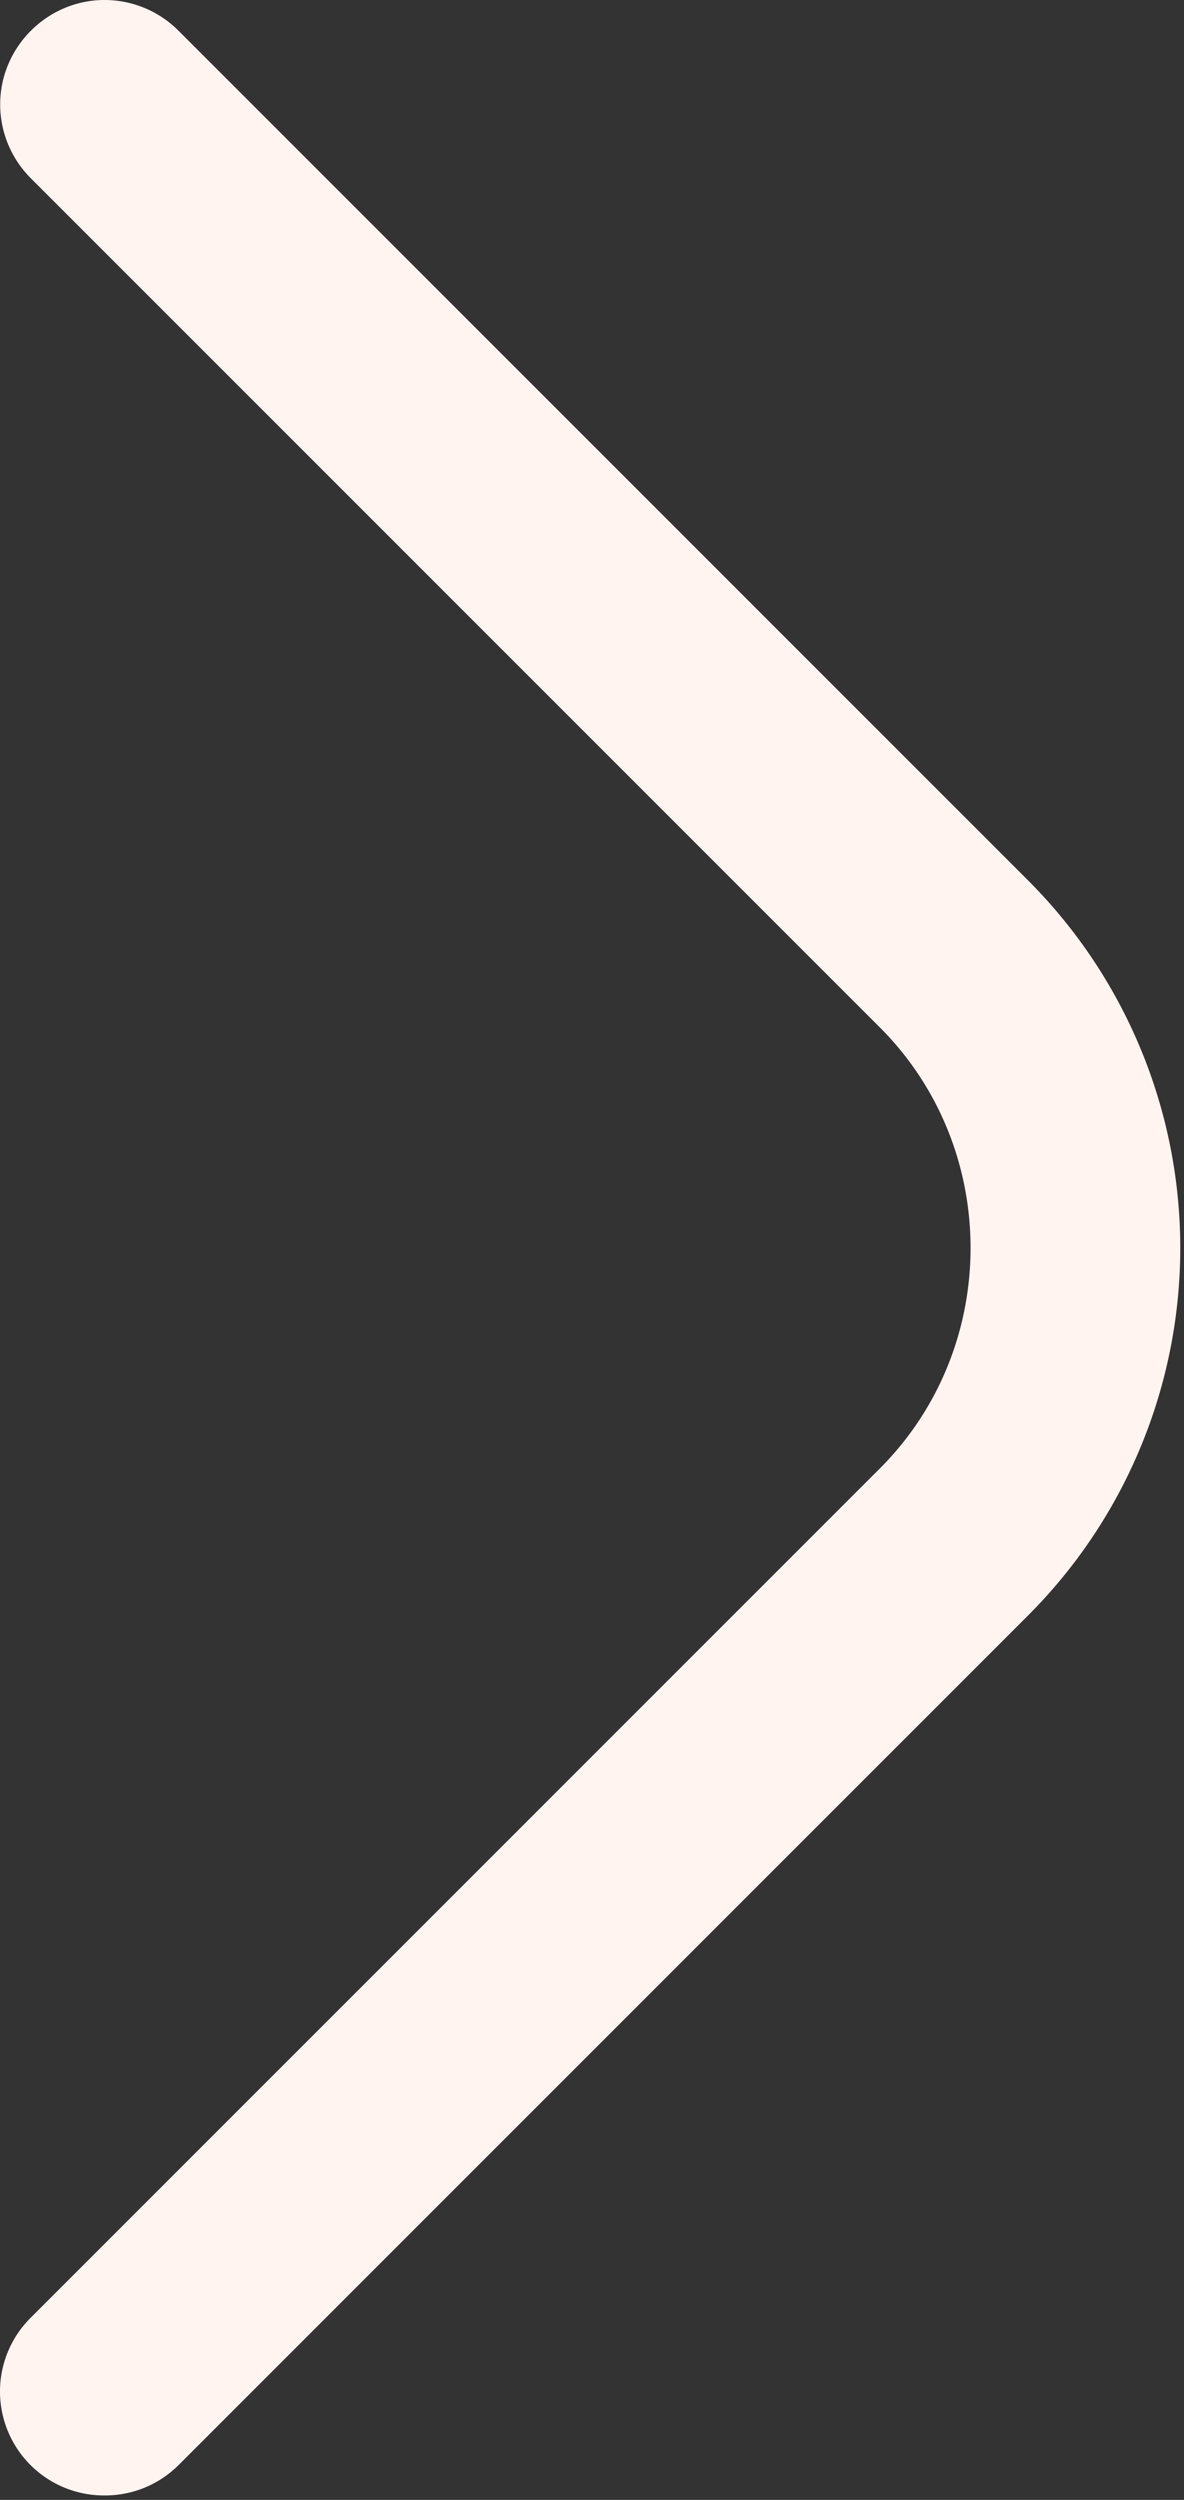
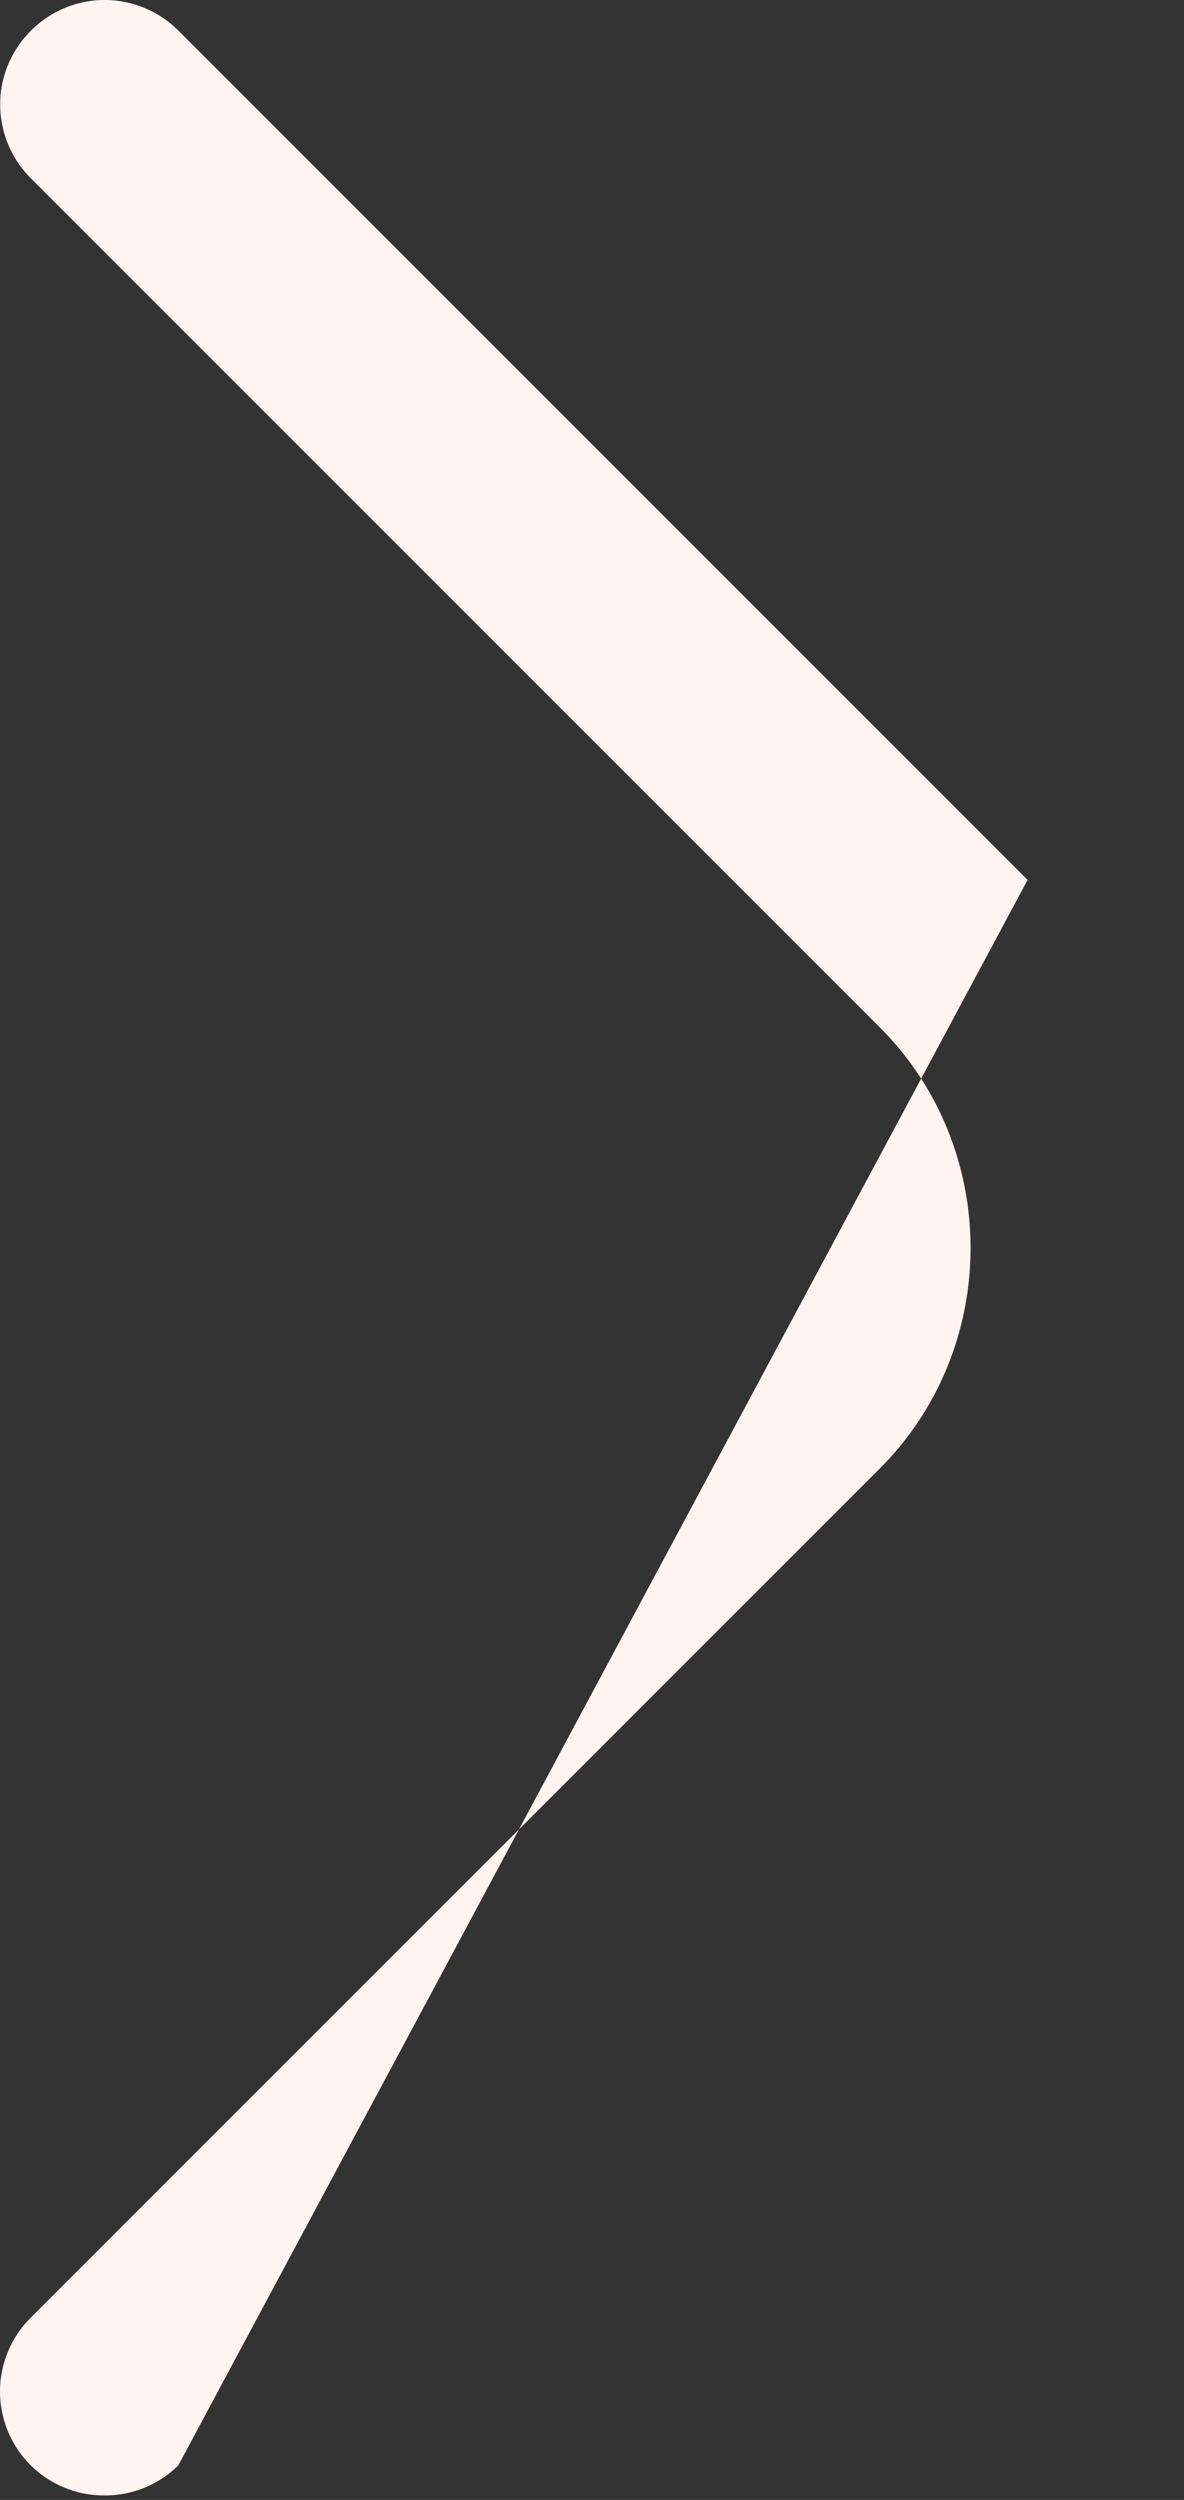
<svg xmlns="http://www.w3.org/2000/svg" fill-rule="evenodd" stroke-linejoin="round" stroke-miterlimit="2" clip-rule="evenodd" viewBox="0 0 243 513">
  <rect x="0" y="0" width="243" height="513" fill="#333333" stroke="none" />
-   <path fill="#fff4f0" fill-rule="nonzero" d="M21.457 512.087A21.337 21.337 0 0 1 0 490.754a21.343 21.343 0 0 1 6.311-15.147l174.293-174.293c24.789-24.82 24.789-65.633 0-90.454L6.311 36.567A21.428 21.428 0 0 1 .037 21.42C.037 9.67 9.706 0 21.457 0a21.428 21.428 0 0 1 15.147 6.274l174.293 174.293a106.703 106.703 0 0 1 31.338 75.52 106.703 106.703 0 0 1-31.338 75.52L36.604 505.9a21.338 21.338 0 0 1-15.147 6.187z" />
+   <path fill="#fff4f0" fill-rule="nonzero" d="M21.457 512.087A21.337 21.337 0 0 1 0 490.754a21.343 21.343 0 0 1 6.311-15.147l174.293-174.293c24.789-24.82 24.789-65.633 0-90.454L6.311 36.567A21.428 21.428 0 0 1 .037 21.42C.037 9.67 9.706 0 21.457 0a21.428 21.428 0 0 1 15.147 6.274l174.293 174.293L36.604 505.9a21.338 21.338 0 0 1-15.147 6.187z" />
</svg>